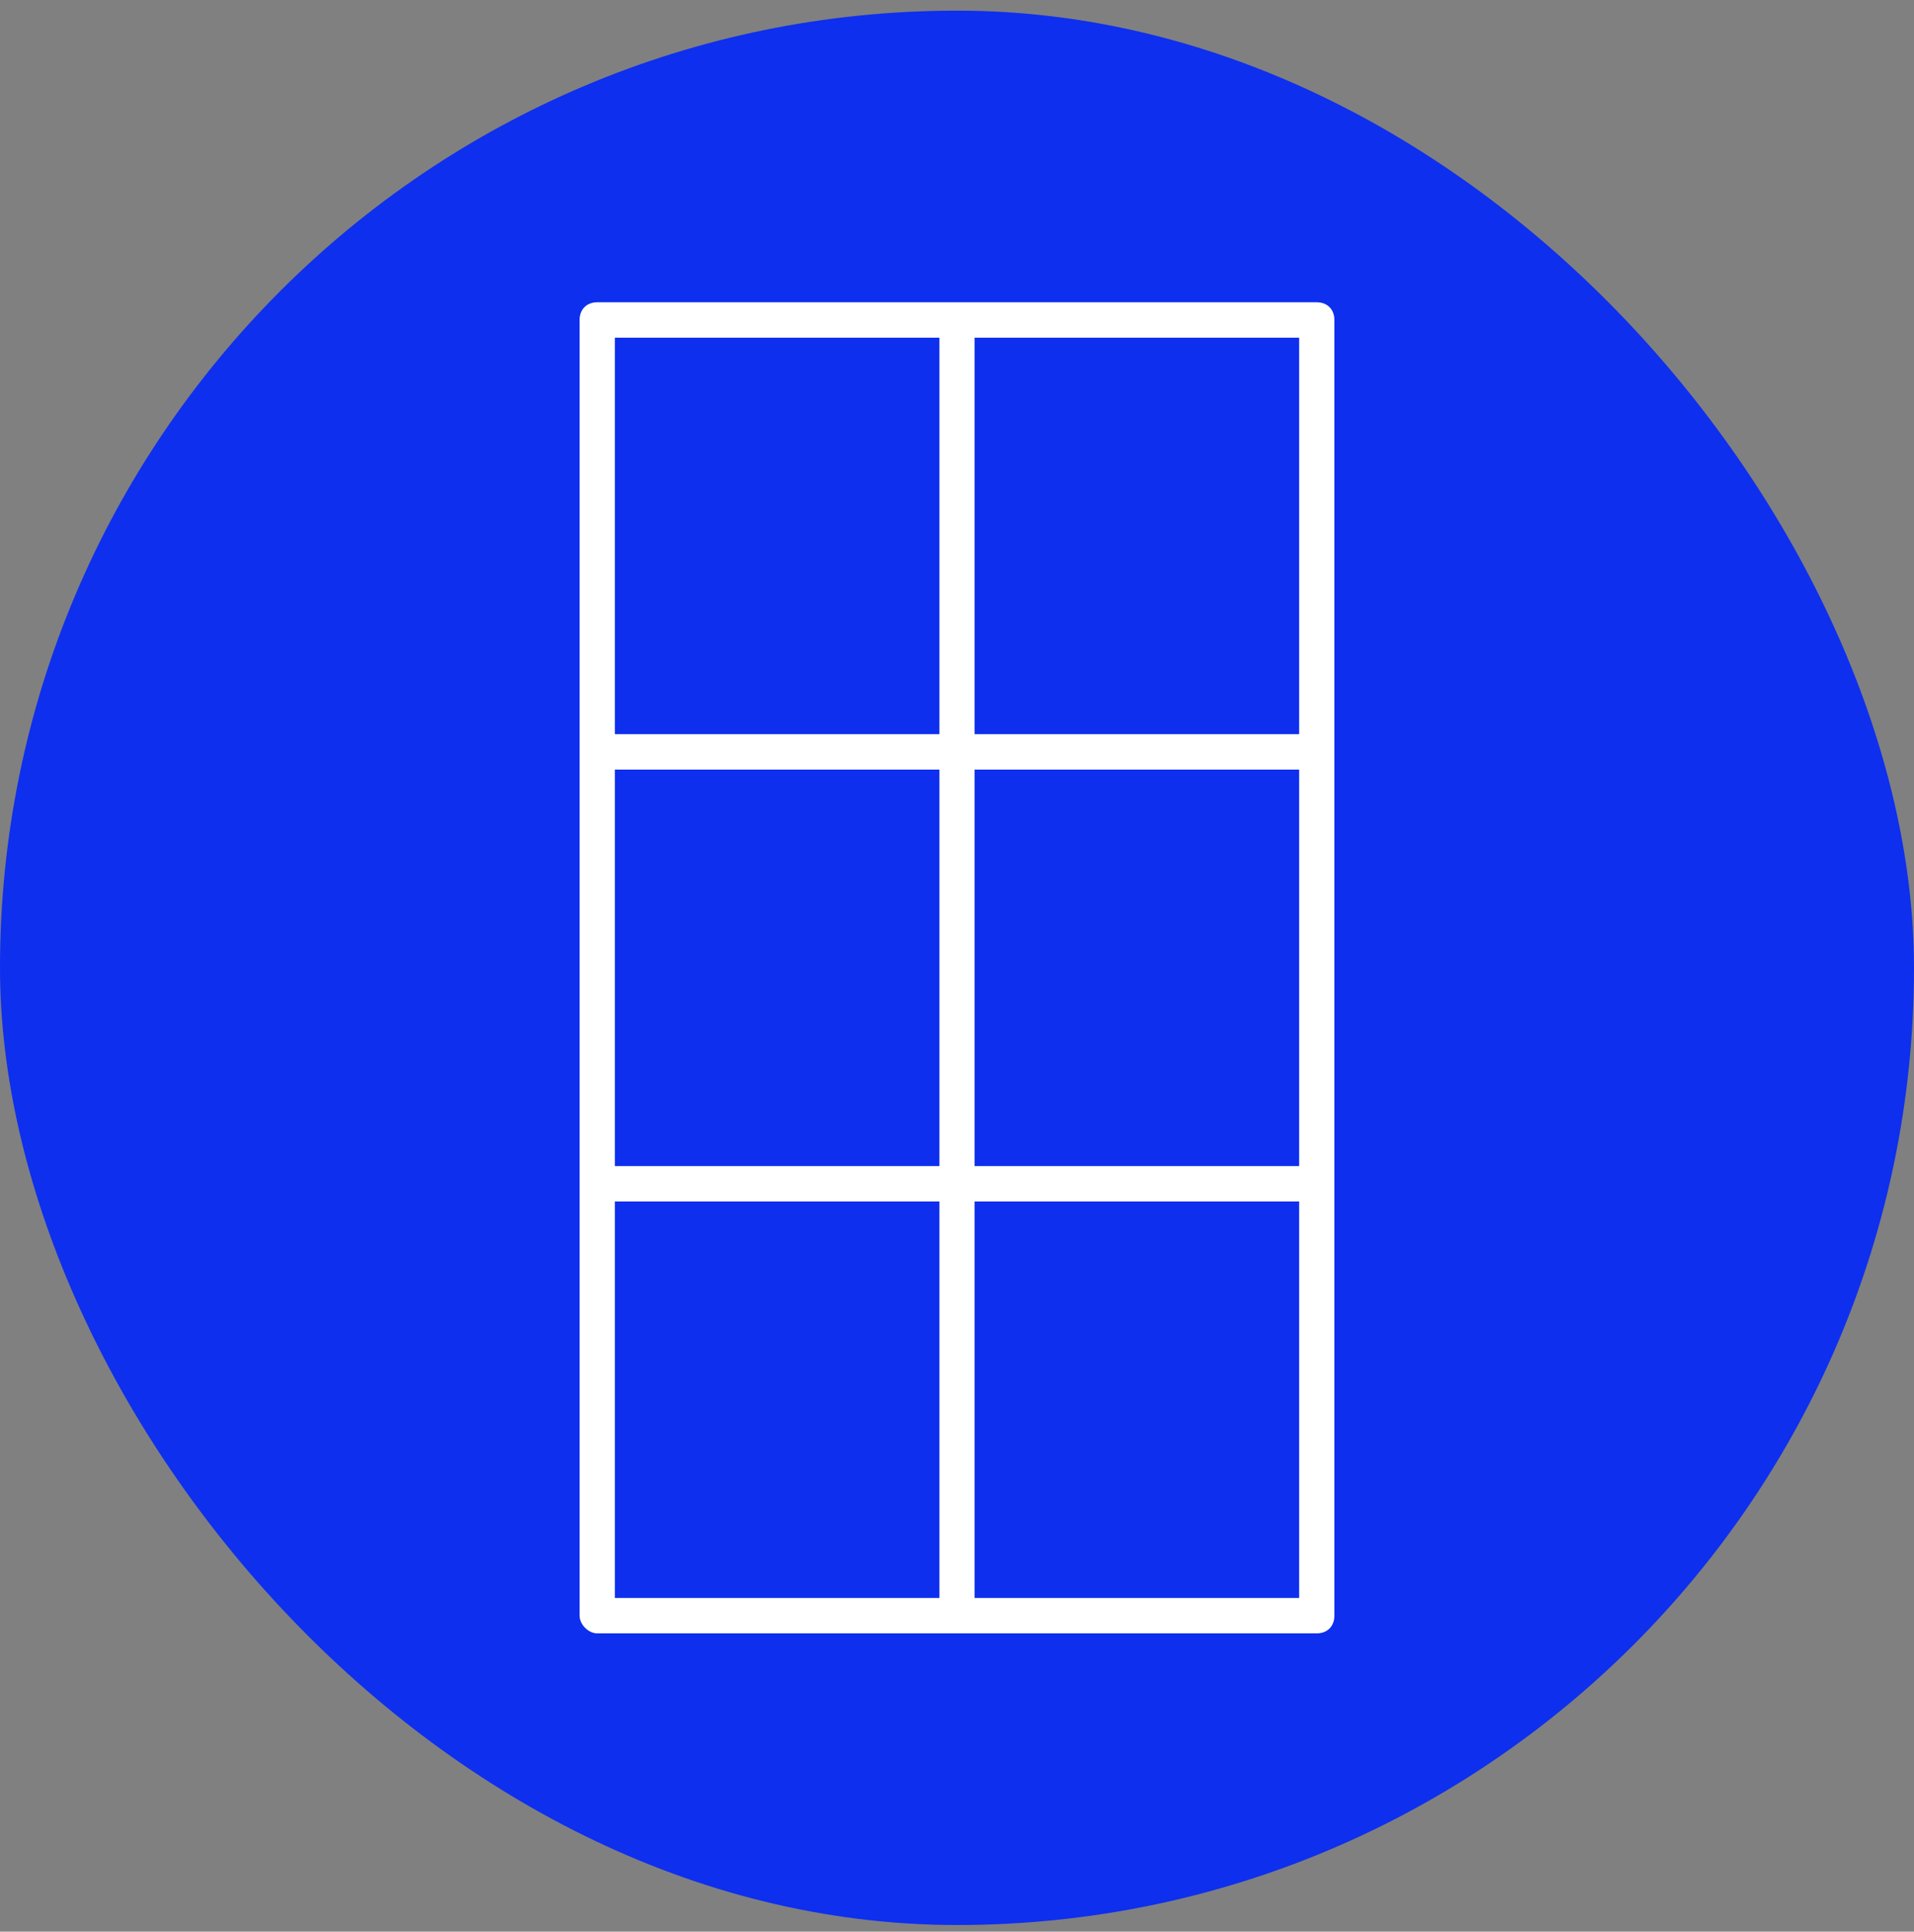
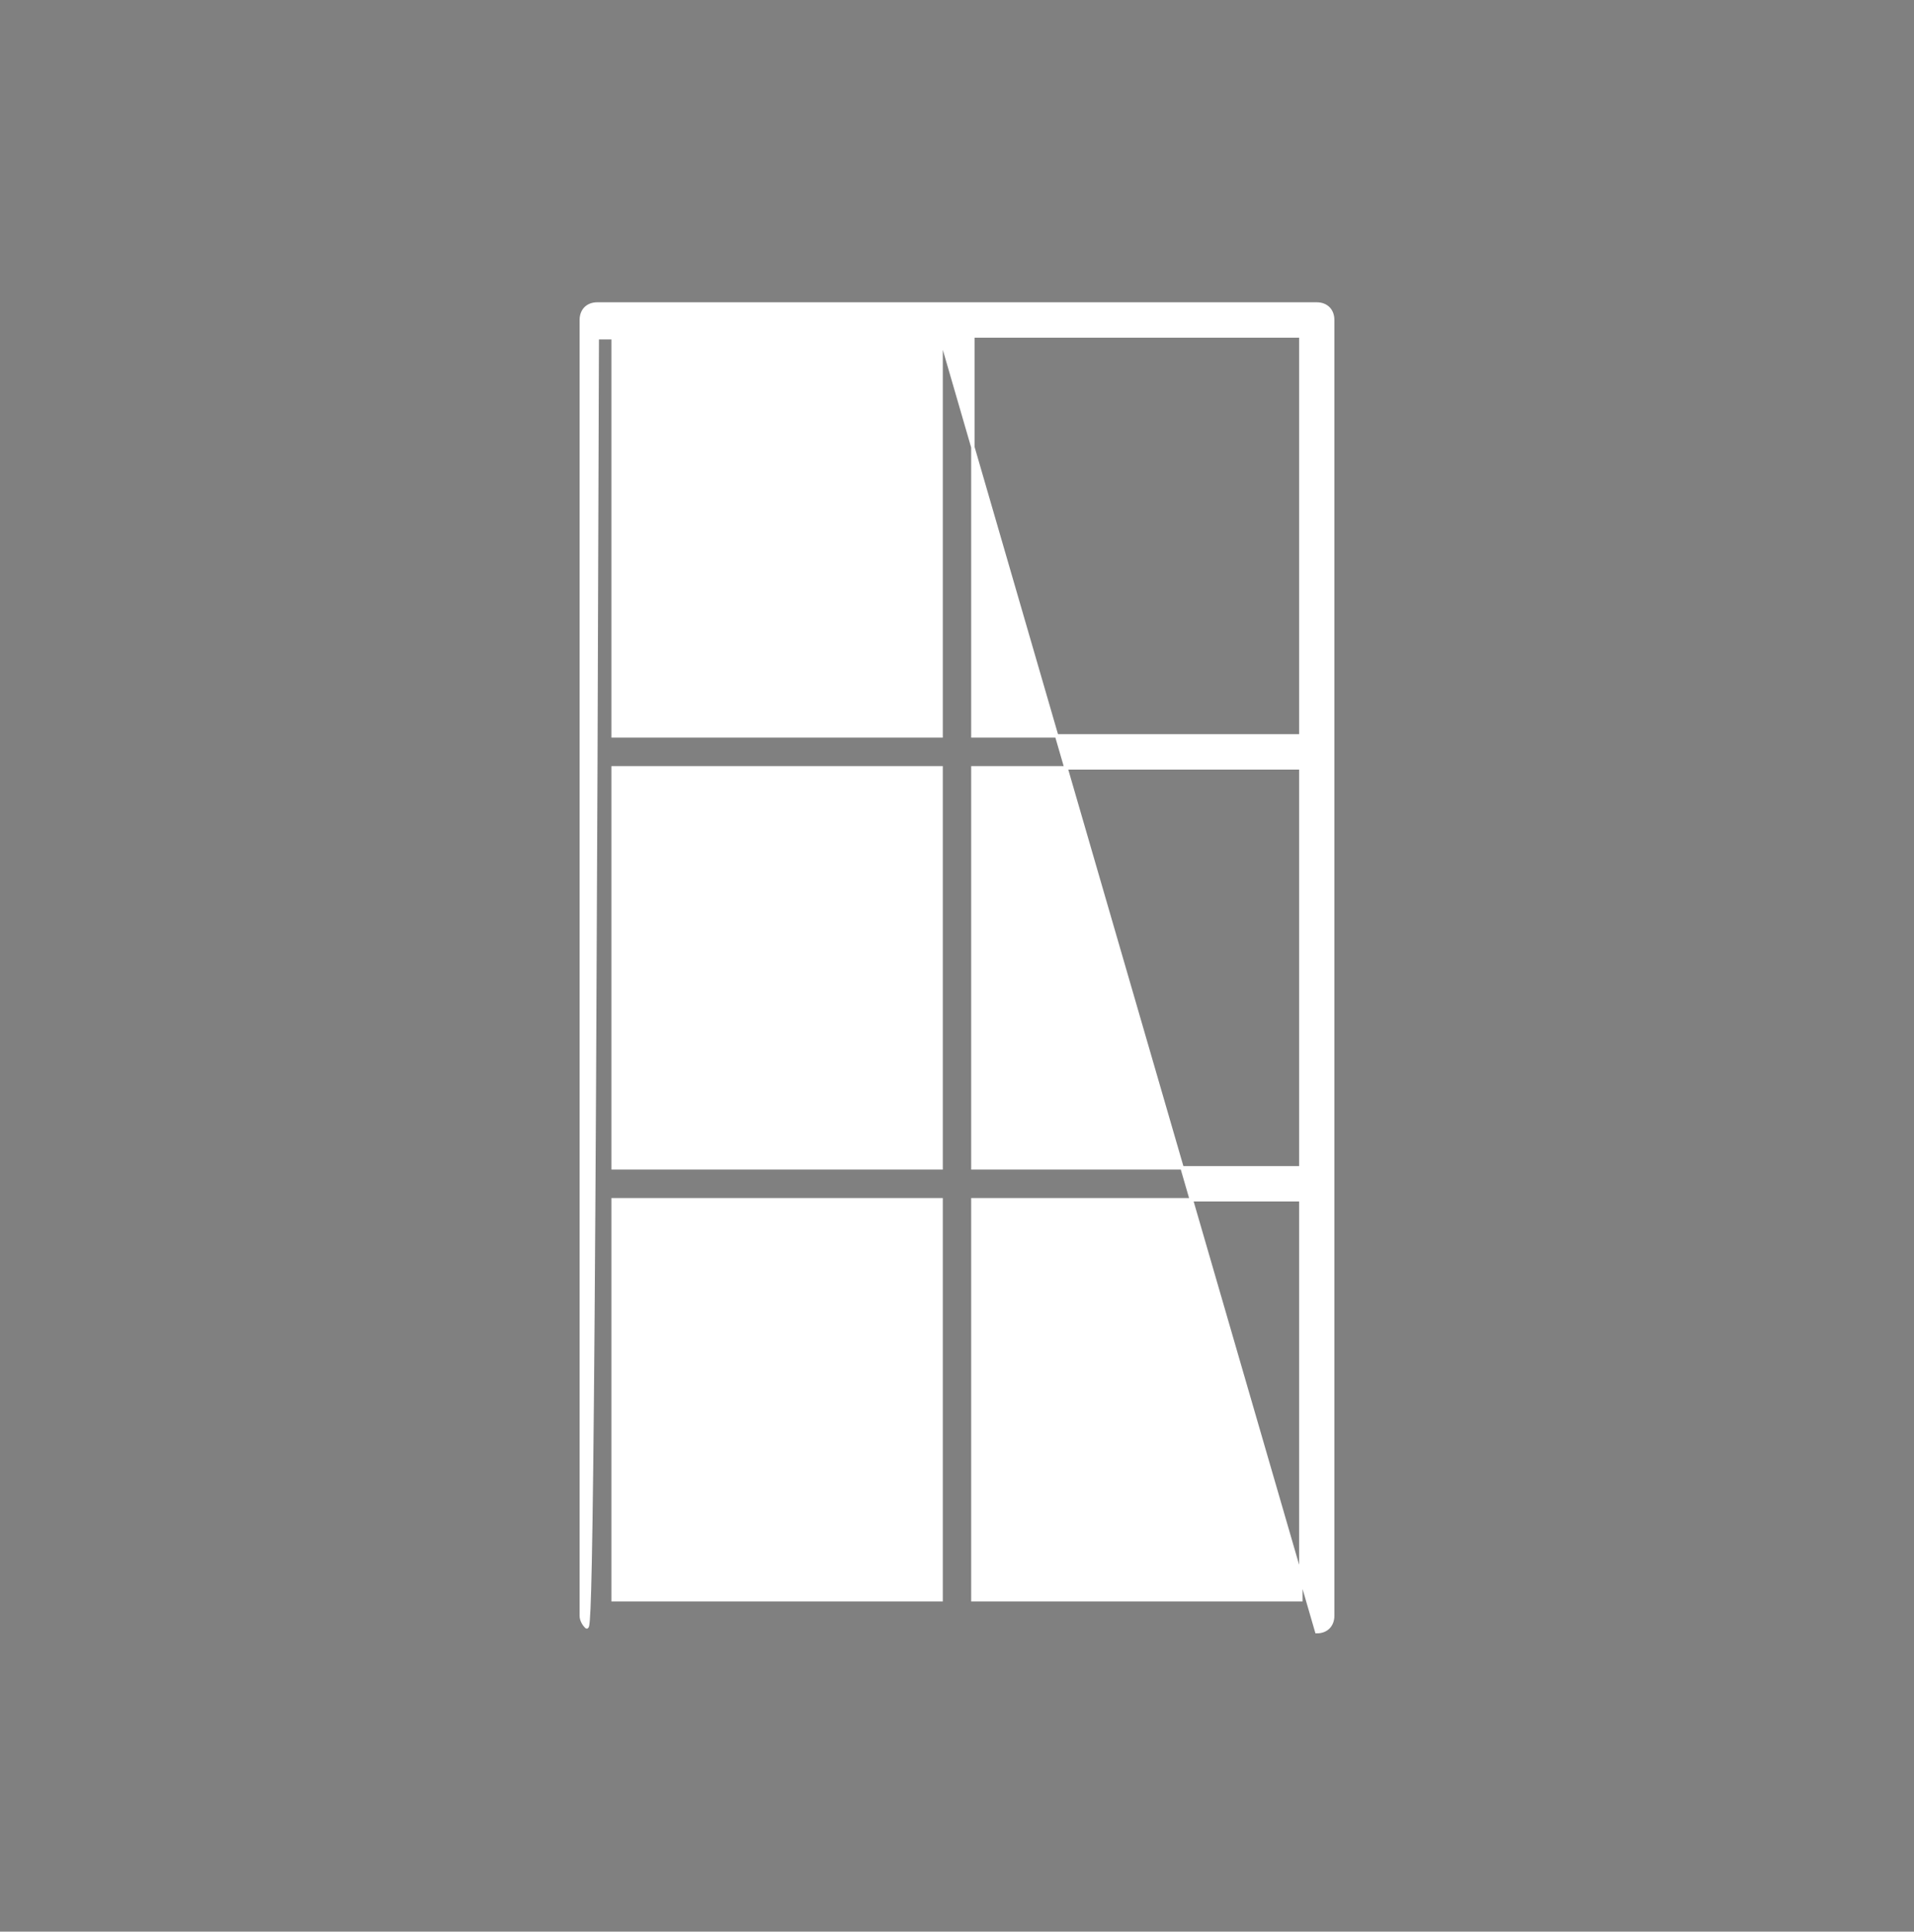
<svg xmlns="http://www.w3.org/2000/svg" width="111" height="112" viewBox="0 0 111 112" fill="none">
  <rect x="0" y="0" width="111" height="112" fill="#808080" stroke="none" />
-   <rect y="0.617" width="111" height="111" rx="55.5" fill="#0E2FEE" />
-   <path d="M75.341 67.712H75.441V67.612V44.622V44.522H75.341H56.522H56.422V44.622V67.612V67.712H56.522H75.341ZM54.477 67.712H54.577V67.612V44.622V44.522H54.477H35.659H35.559V44.622V67.612V67.712H35.659H54.477ZM35.659 69.564H35.559V69.664V92.654V92.754H35.659H54.477H54.577V92.654V69.664V69.564H54.477H35.659ZM75.341 92.754H75.441V92.654V69.664V69.564H75.341H56.522H56.422V69.664V92.654V92.754H56.522H75.341ZM75.341 42.669H75.441V42.569V19.58V19.48H75.341H56.522H56.422V19.58V42.569V42.669H56.522H75.341ZM54.577 19.58V19.48H54.477H35.659H35.559V19.58V42.569V42.669H35.659H54.477H54.577V42.569V19.58ZM76.363 94.606H34.636C34.413 94.606 34.181 94.493 34.004 94.315C33.826 94.137 33.713 93.904 33.713 93.68V18.554C33.713 18.268 33.808 18.038 33.965 17.88C34.123 17.722 34.352 17.627 34.636 17.627H76.363C76.647 17.627 76.876 17.722 77.034 17.88C77.192 18.038 77.286 18.268 77.286 18.554V93.68C77.286 93.965 77.192 94.195 77.034 94.353C76.876 94.512 76.647 94.606 76.363 94.606Z" fill="white" stroke="white" stroke-width="0.2" />
+   <path d="M75.341 67.712H75.441V67.612V44.622V44.522H75.341H56.522H56.422V44.622V67.612V67.712H56.522H75.341ZM54.477 67.712H54.577V67.612V44.622V44.522H54.477H35.659H35.559V44.622V67.612V67.712H35.659H54.477ZM35.659 69.564H35.559V69.664V92.654V92.754H35.659H54.477H54.577V92.654V69.664V69.564H54.477H35.659ZM75.341 92.754H75.441V92.654V69.664V69.564H75.341H56.522H56.422V69.664V92.654V92.754H56.522H75.341ZM75.341 42.669H75.441V42.569V19.58V19.48H75.341H56.522H56.422V19.58V42.569V42.669H56.522H75.341ZM54.577 19.58V19.48H54.477H35.659H35.559V19.58V42.569V42.669H35.659H54.477H54.577V42.569V19.58ZH34.636C34.413 94.606 34.181 94.493 34.004 94.315C33.826 94.137 33.713 93.904 33.713 93.68V18.554C33.713 18.268 33.808 18.038 33.965 17.88C34.123 17.722 34.352 17.627 34.636 17.627H76.363C76.647 17.627 76.876 17.722 77.034 17.88C77.192 18.038 77.286 18.268 77.286 18.554V93.68C77.286 93.965 77.192 94.195 77.034 94.353C76.876 94.512 76.647 94.606 76.363 94.606Z" fill="white" stroke="white" stroke-width="0.2" />
</svg>